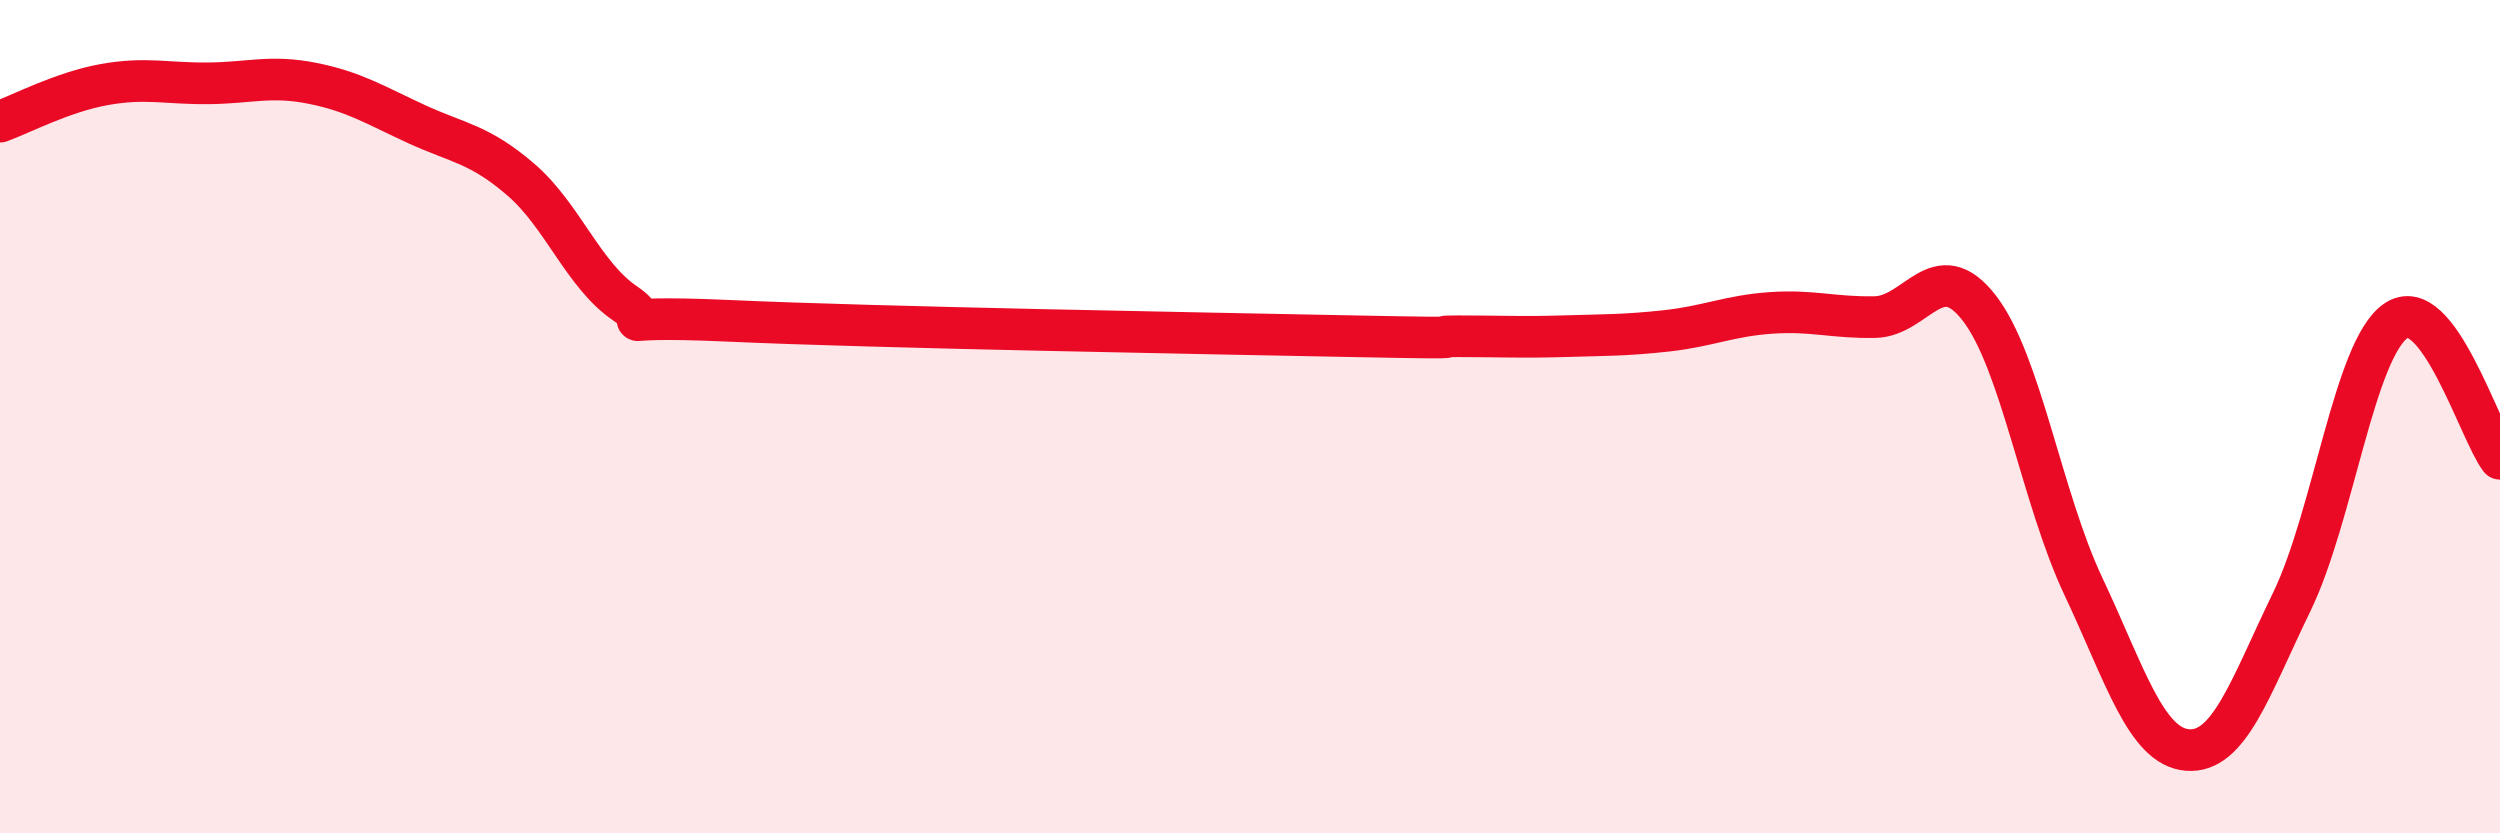
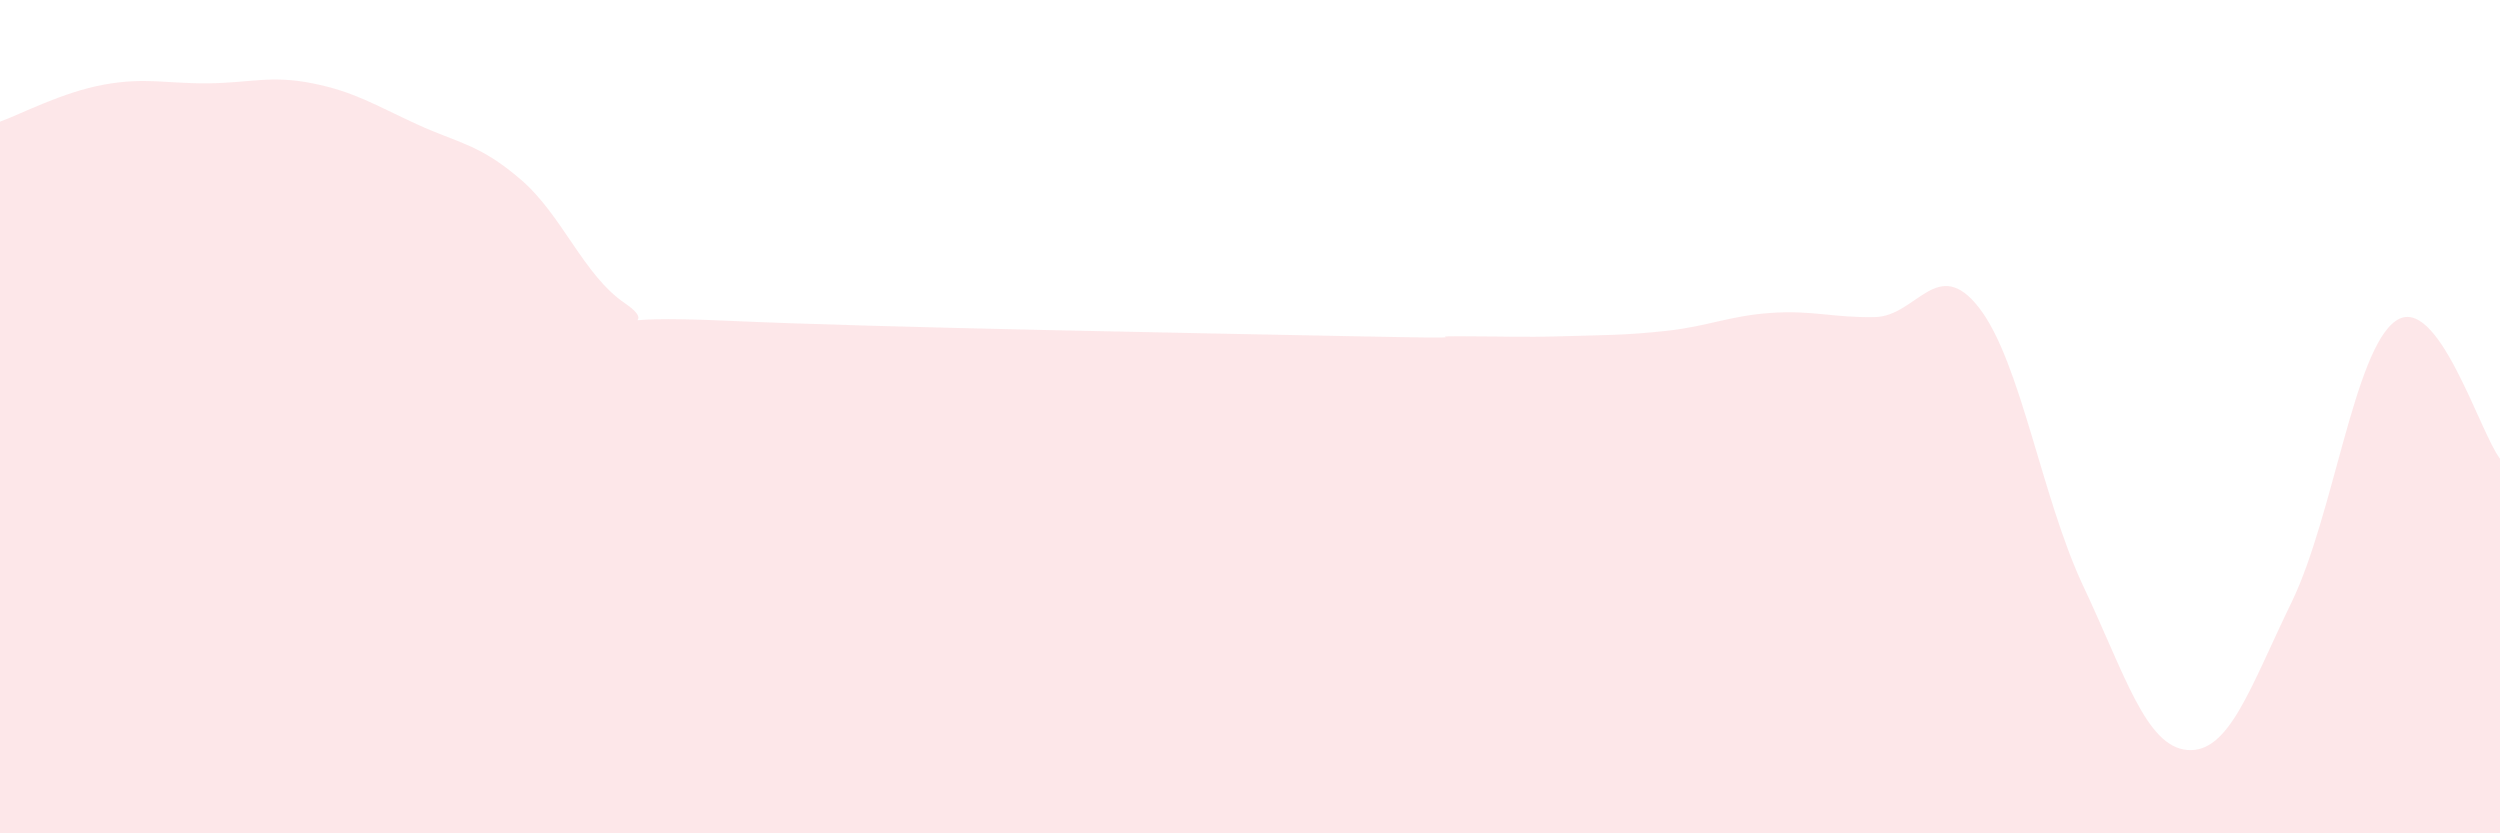
<svg xmlns="http://www.w3.org/2000/svg" width="60" height="20" viewBox="0 0 60 20">
  <path d="M 0,2.92 C 0.5,2.74 1.5,2.21 2.5,2.03 C 3.5,1.85 4,2.01 5,2 C 6,1.99 6.5,1.8 7.5,2 C 8.5,2.2 9,2.52 10,2.98 C 11,3.44 11.5,3.45 12.5,4.31 C 13.5,5.17 14,6.6 15,7.28 C 16,7.96 14,7.54 17.5,7.7 C 21,7.86 29,8 32.5,8.07 C 36,8.14 34,8.07 35,8.07 C 36,8.07 36.5,8.1 37.5,8.07 C 38.5,8.04 39,8.05 40,7.94 C 41,7.83 41.5,7.58 42.5,7.51 C 43.5,7.44 44,7.63 45,7.61 C 46,7.59 46.5,6.1 47.5,7.39 C 48.5,8.68 49,11.95 50,14.07 C 51,16.19 51.5,17.92 52.5,18 C 53.5,18.08 54,16.51 55,14.45 C 56,12.39 56.5,8.39 57.5,7.7 C 58.5,7.01 59.5,10.35 60,11.01L60 20L0 20Z" fill="#EB0A25" opacity="0.1" stroke-linecap="round" stroke-linejoin="round" />
-   <path d="M 0,2.92 C 0.5,2.74 1.5,2.21 2.5,2.03 C 3.5,1.85 4,2.01 5,2 C 6,1.99 6.5,1.8 7.5,2 C 8.5,2.2 9,2.52 10,2.98 C 11,3.44 11.5,3.45 12.5,4.31 C 13.5,5.17 14,6.6 15,7.28 C 16,7.96 14,7.54 17.5,7.7 C 21,7.86 29,8 32.5,8.07 C 36,8.14 34,8.07 35,8.07 C 36,8.07 36.5,8.1 37.5,8.07 C 38.5,8.04 39,8.05 40,7.94 C 41,7.83 41.5,7.58 42.5,7.51 C 43.5,7.44 44,7.63 45,7.61 C 46,7.59 46.5,6.1 47.5,7.39 C 48.5,8.68 49,11.95 50,14.07 C 51,16.19 51.5,17.92 52.5,18 C 53.5,18.08 54,16.51 55,14.45 C 56,12.39 56.5,8.39 57.5,7.7 C 58.5,7.01 59.5,10.35 60,11.01" stroke="#EB0A25" stroke-width="1" fill="none" stroke-linecap="round" stroke-linejoin="round" />
</svg>